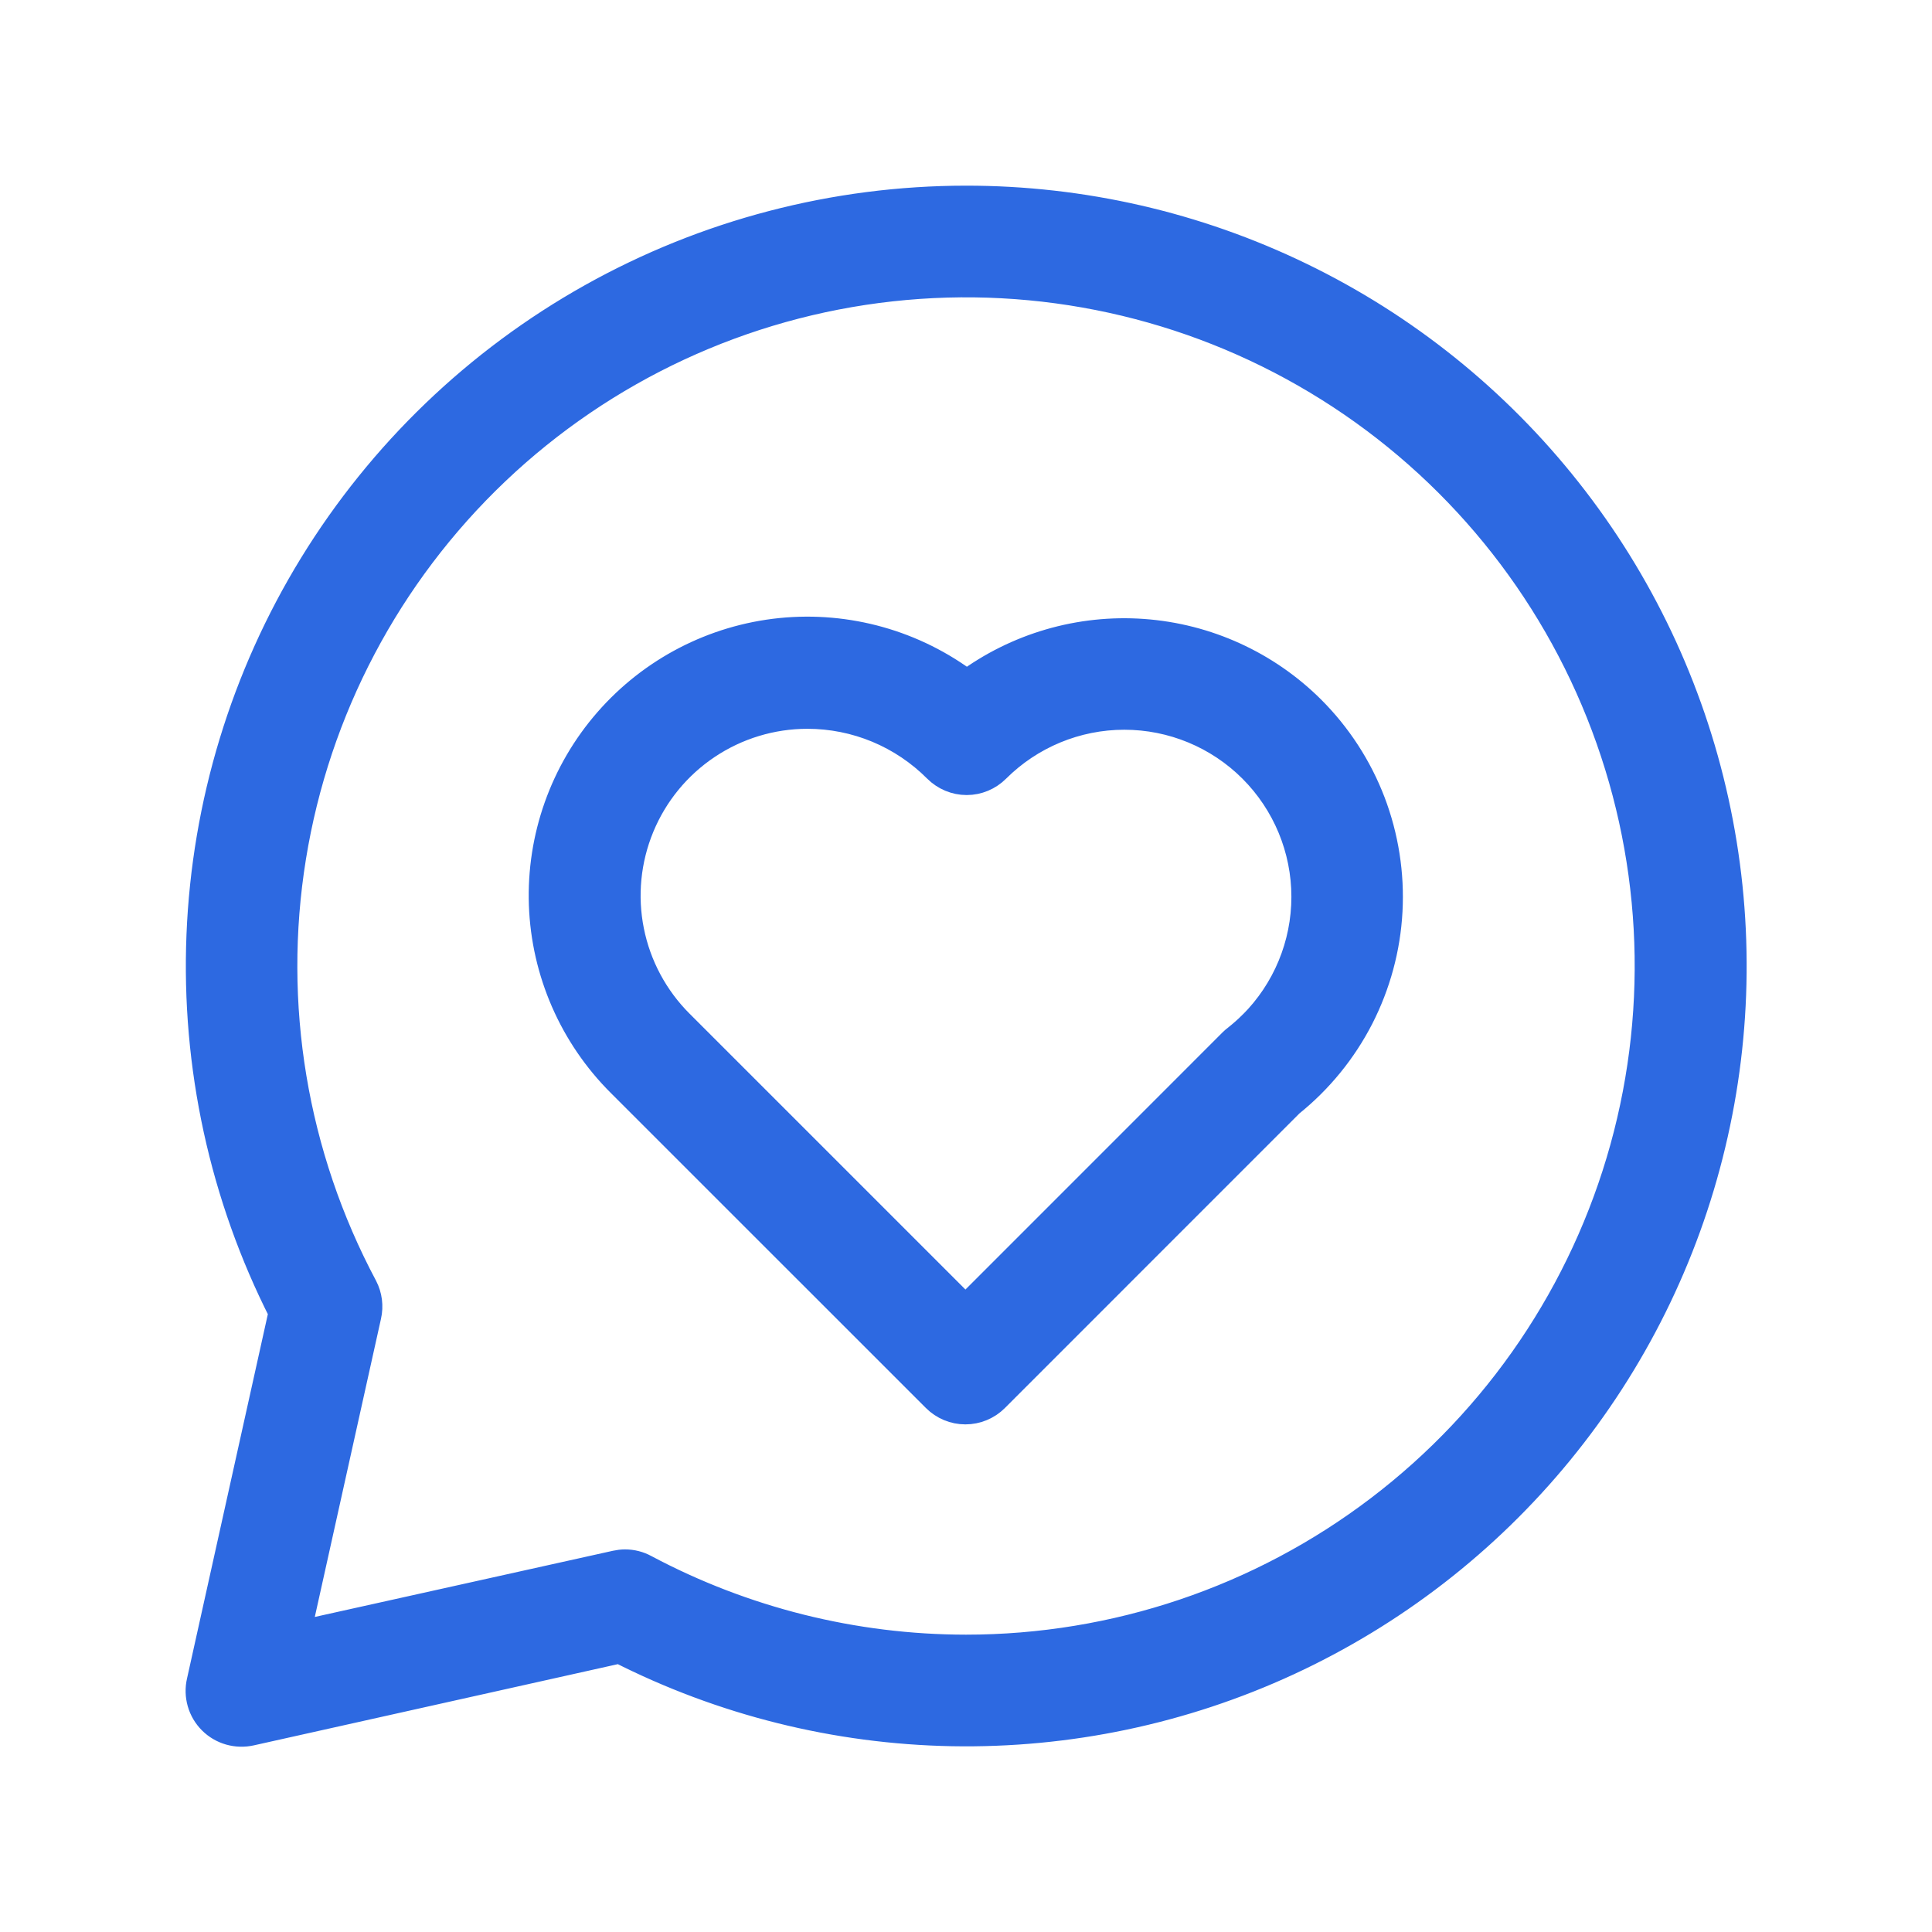
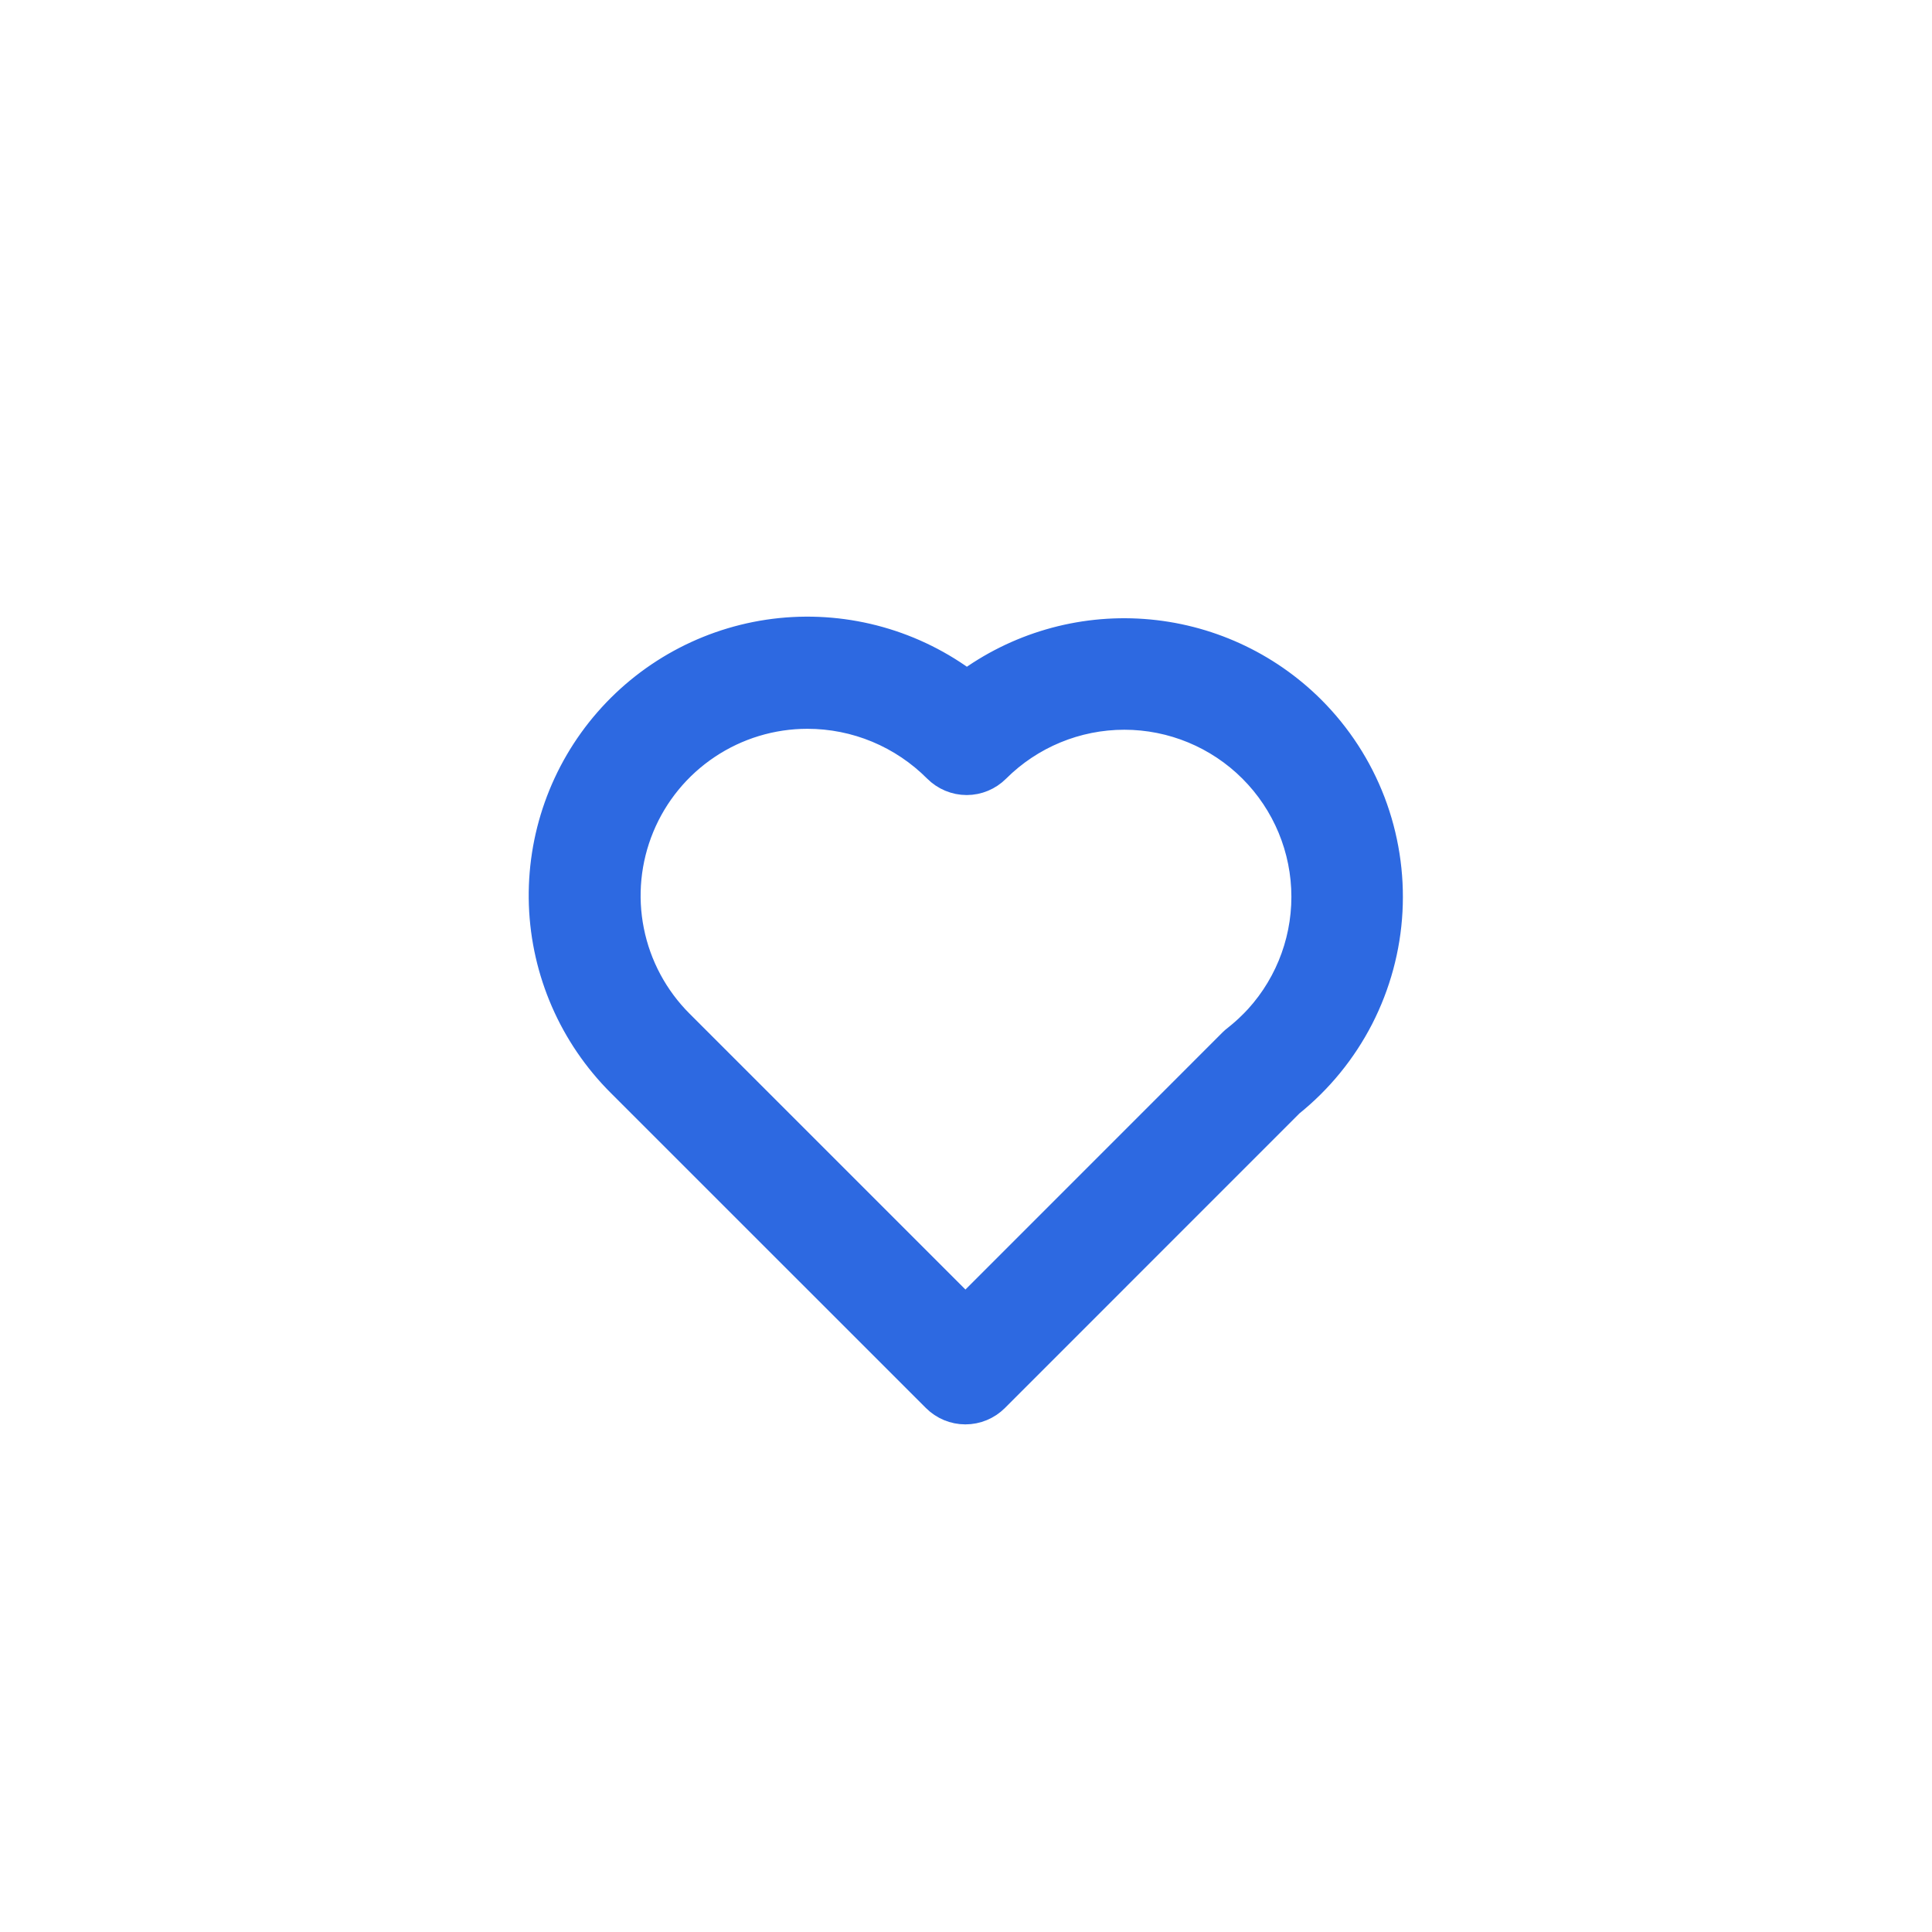
<svg xmlns="http://www.w3.org/2000/svg" width="31" height="31" viewBox="0 0 31 31" fill="none">
-   <path d="M15.5 3.229C13.402 3.23 11.34 3.768 9.509 4.793C7.679 5.817 6.142 7.294 5.044 9.082C3.947 10.87 3.327 12.909 3.242 15.005C3.157 17.101 3.611 19.184 4.561 21.054L3.245 26.986C3.22 27.092 3.223 27.204 3.253 27.309C3.283 27.415 3.34 27.511 3.417 27.588C3.495 27.666 3.591 27.722 3.696 27.752C3.802 27.782 3.913 27.785 4.02 27.761L9.946 26.439C11.599 27.28 13.422 27.734 15.276 27.769C17.131 27.803 18.969 27.417 20.653 26.639C22.336 25.861 23.822 24.712 24.997 23.277C26.173 21.842 27.008 20.16 27.439 18.356C27.871 16.552 27.888 14.674 27.489 12.862C27.091 11.051 26.287 9.354 25.137 7.898C23.988 6.442 22.524 5.265 20.855 4.457C19.186 3.648 17.355 3.228 15.5 3.229ZM15.5 26.479C13.698 26.478 11.924 26.035 10.333 25.188C10.24 25.137 10.135 25.111 10.028 25.111C9.982 25.111 9.935 25.117 9.889 25.127L4.722 26.274L5.869 21.107C5.903 20.958 5.883 20.802 5.813 20.667C4.683 18.548 4.278 16.117 4.662 13.747C5.045 11.377 6.195 9.198 7.935 7.543C9.675 5.889 11.909 4.85 14.296 4.587C16.683 4.324 19.09 4.85 21.149 6.086C23.208 7.321 24.805 9.197 25.696 11.427C26.587 13.657 26.722 16.117 26.081 18.431C25.44 20.745 24.058 22.785 22.147 24.238C20.236 25.692 17.901 26.479 15.5 26.479Z" fill="#2D69E1" stroke="#2D69E1" stroke-width="0.5" />
  <path d="M15.513 11.006C14.66 10.358 13.593 10.058 12.528 10.166C11.462 10.275 10.478 10.785 9.774 11.592C9.07 12.399 8.699 13.444 8.736 14.515C8.774 15.585 9.217 16.601 9.975 17.358L15.034 22.416C15.155 22.537 15.319 22.605 15.49 22.605C15.661 22.605 15.826 22.537 15.947 22.416L20.683 17.679C21.145 17.308 21.524 16.843 21.795 16.316C22.065 15.788 22.222 15.21 22.254 14.618C22.286 14.026 22.193 13.434 21.982 12.88C21.77 12.326 21.443 11.823 21.024 11.404C20.306 10.688 19.354 10.254 18.342 10.181C17.331 10.108 16.326 10.401 15.513 11.006ZM20.111 16.462C20.029 16.543 19.943 16.619 19.853 16.69C19.833 16.705 19.814 16.721 19.796 16.739L15.491 21.045L10.889 16.443C10.479 16.034 10.199 15.512 10.086 14.945C9.972 14.377 10.03 13.788 10.251 13.253C10.472 12.718 10.847 12.26 11.329 11.938C11.81 11.616 12.376 11.444 12.955 11.444C13.345 11.444 13.732 11.521 14.092 11.671C14.452 11.821 14.779 12.041 15.054 12.317C15.175 12.438 15.34 12.507 15.511 12.507C15.682 12.507 15.846 12.438 15.967 12.317C16.517 11.768 17.263 11.459 18.04 11.459C18.817 11.459 19.563 11.768 20.112 12.317C20.662 12.867 20.971 13.613 20.971 14.39C20.971 15.167 20.662 15.913 20.112 16.462H20.111Z" fill="#2D69E1" stroke="#2D69E1" stroke-width="0.5" />
</svg>